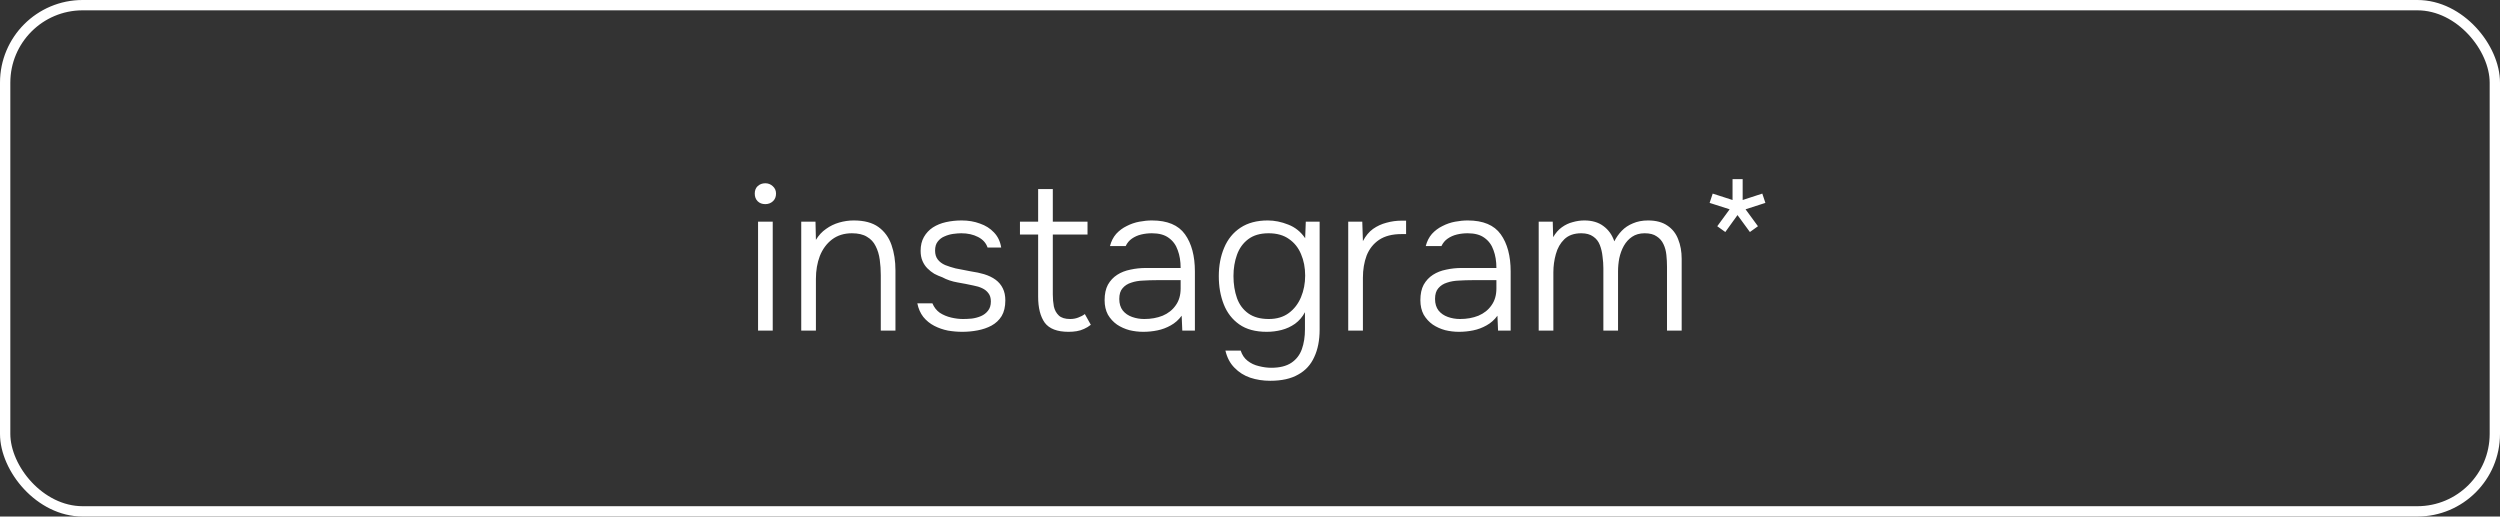
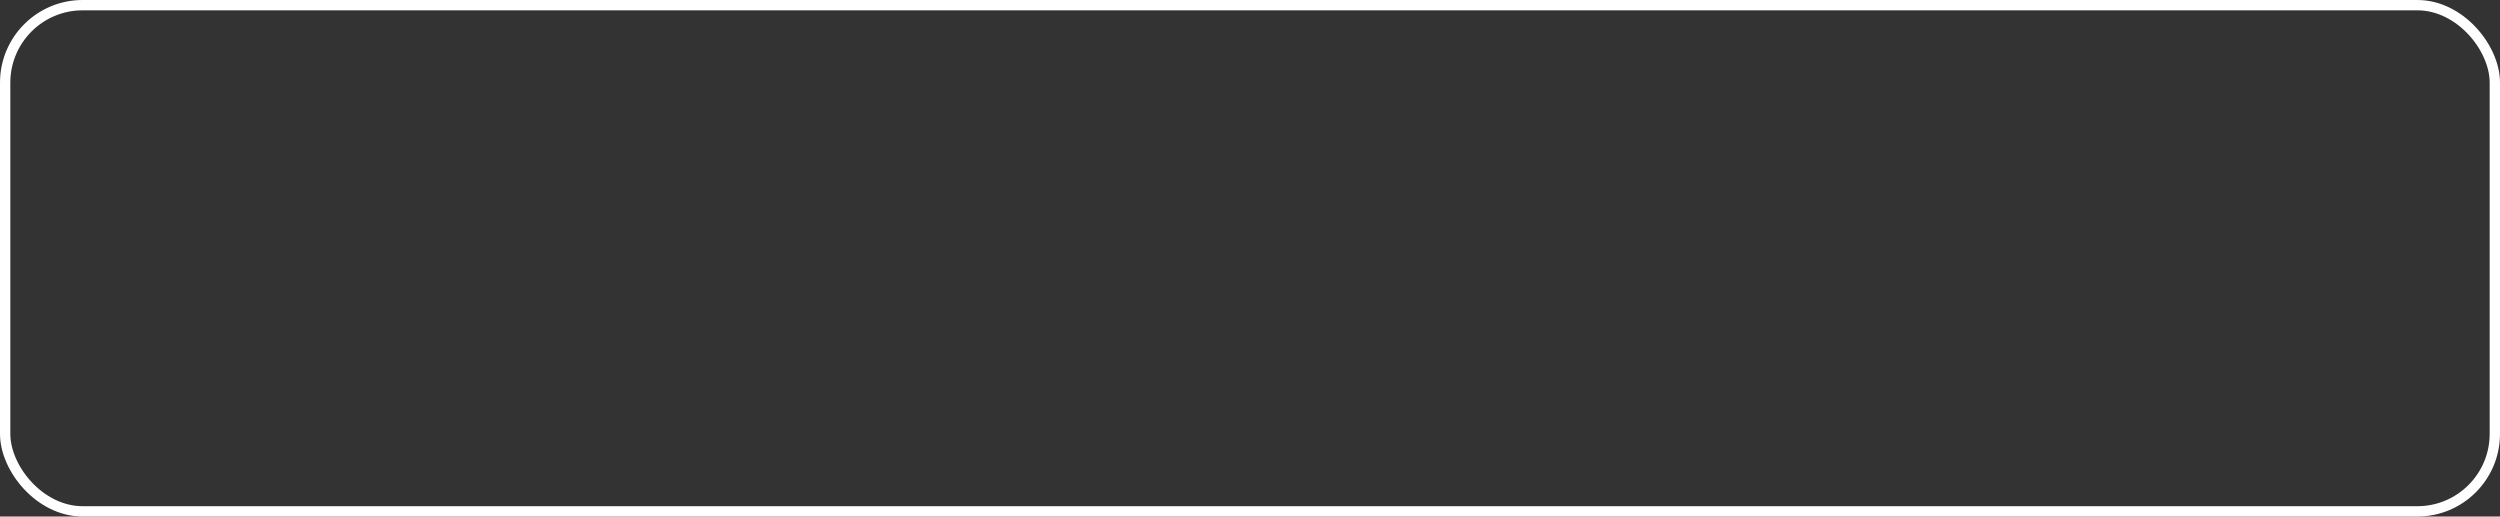
<svg xmlns="http://www.w3.org/2000/svg" width="121" height="25" viewBox="0 0 121 25" fill="none">
  <rect x="0" y="0" width="121" height="25" fill="#333333" stroke="none" />
-   <path d="M36.69 16V10.73H37.4V16H36.69ZM37.04 9.88C36.887 9.88 36.763 9.833 36.67 9.74C36.577 9.647 36.53 9.523 36.53 9.37C36.53 9.217 36.577 9.097 36.67 9.01C36.77 8.917 36.893 8.87 37.04 8.87C37.18 8.87 37.3 8.917 37.4 9.01C37.507 9.103 37.56 9.223 37.56 9.37C37.56 9.523 37.51 9.647 37.41 9.74C37.31 9.833 37.187 9.88 37.04 9.88ZM38.78 16V10.73H39.47L39.49 11.61C39.623 11.39 39.786 11.213 39.98 11.08C40.173 10.94 40.386 10.837 40.62 10.77C40.853 10.703 41.087 10.67 41.32 10.67C41.827 10.67 42.227 10.777 42.52 10.99C42.813 11.203 43.023 11.493 43.15 11.86C43.276 12.22 43.34 12.63 43.34 13.09V16H42.63V13.32C42.63 13.06 42.613 12.81 42.58 12.57C42.547 12.323 42.48 12.103 42.38 11.91C42.286 11.717 42.147 11.567 41.96 11.46C41.78 11.347 41.536 11.29 41.23 11.29C40.856 11.29 40.536 11.39 40.27 11.59C40.01 11.79 39.813 12.057 39.68 12.39C39.553 12.723 39.49 13.093 39.49 13.5V16H38.78ZM46.578 16.06C46.345 16.06 46.111 16.04 45.878 16C45.645 15.953 45.425 15.877 45.218 15.77C45.011 15.663 44.835 15.52 44.688 15.34C44.548 15.16 44.451 14.94 44.398 14.68H45.128C45.208 14.873 45.328 15.027 45.488 15.14C45.655 15.247 45.838 15.323 46.038 15.37C46.238 15.417 46.428 15.44 46.608 15.44C46.735 15.44 46.875 15.433 47.028 15.42C47.188 15.4 47.338 15.36 47.478 15.3C47.618 15.24 47.731 15.153 47.818 15.04C47.911 14.927 47.958 14.777 47.958 14.59C47.958 14.423 47.918 14.29 47.838 14.19C47.765 14.09 47.665 14.01 47.538 13.95C47.411 13.89 47.271 13.847 47.118 13.82C46.878 13.767 46.621 13.717 46.348 13.67C46.075 13.623 45.828 13.54 45.608 13.42C45.475 13.373 45.345 13.317 45.218 13.25C45.098 13.177 44.988 13.09 44.888 12.99C44.788 12.89 44.708 12.77 44.648 12.63C44.588 12.49 44.558 12.327 44.558 12.14C44.558 11.88 44.611 11.657 44.718 11.47C44.825 11.283 44.968 11.13 45.148 11.01C45.335 10.89 45.548 10.803 45.788 10.75C46.028 10.697 46.281 10.67 46.548 10.67C46.868 10.67 47.161 10.72 47.428 10.82C47.701 10.913 47.928 11.057 48.108 11.25C48.295 11.443 48.411 11.687 48.458 11.98H47.798C47.725 11.76 47.571 11.59 47.338 11.47C47.105 11.35 46.835 11.29 46.528 11.29C46.415 11.29 46.285 11.3 46.138 11.32C45.991 11.34 45.851 11.38 45.718 11.44C45.585 11.493 45.475 11.577 45.388 11.69C45.301 11.797 45.258 11.943 45.258 12.13C45.258 12.303 45.301 12.447 45.388 12.56C45.475 12.673 45.595 12.763 45.748 12.83C45.901 12.89 46.068 12.943 46.248 12.99C46.468 13.037 46.708 13.083 46.968 13.13C47.235 13.17 47.455 13.217 47.628 13.27C47.848 13.337 48.035 13.427 48.188 13.54C48.341 13.653 48.458 13.793 48.538 13.96C48.618 14.12 48.658 14.313 48.658 14.54C48.658 14.847 48.598 15.1 48.478 15.3C48.358 15.493 48.195 15.647 47.988 15.76C47.788 15.867 47.565 15.943 47.318 15.99C47.071 16.037 46.825 16.06 46.578 16.06ZM51.716 16.06C51.17 16.06 50.786 15.913 50.566 15.62C50.353 15.32 50.246 14.9 50.246 14.36V11.35H49.366V10.73H50.246V9.15H50.956V10.73H52.636V11.35H50.956V14.25C50.956 14.457 50.973 14.65 51.006 14.83C51.046 15.01 51.126 15.157 51.246 15.27C51.366 15.383 51.55 15.44 51.796 15.44C51.936 15.44 52.066 15.417 52.186 15.37C52.313 15.323 52.42 15.267 52.506 15.2L52.796 15.72C52.696 15.8 52.586 15.867 52.466 15.92C52.353 15.973 52.233 16.01 52.106 16.03C51.986 16.05 51.856 16.06 51.716 16.06ZM55.333 16.06C55.106 16.06 54.883 16.033 54.663 15.98C54.443 15.92 54.243 15.83 54.063 15.71C53.883 15.583 53.736 15.423 53.623 15.23C53.516 15.03 53.463 14.797 53.463 14.53C53.463 14.23 53.516 13.98 53.623 13.78C53.736 13.58 53.886 13.42 54.073 13.3C54.26 13.18 54.473 13.097 54.713 13.05C54.953 12.997 55.206 12.97 55.473 12.97H57.143C57.143 12.643 57.096 12.357 57.003 12.11C56.916 11.857 56.77 11.657 56.563 11.51C56.363 11.363 56.093 11.29 55.753 11.29C55.573 11.29 55.4 11.31 55.233 11.35C55.066 11.39 54.916 11.457 54.783 11.55C54.656 11.637 54.556 11.757 54.483 11.91H53.723C53.783 11.677 53.883 11.48 54.023 11.32C54.17 11.16 54.34 11.033 54.533 10.94C54.726 10.84 54.93 10.77 55.143 10.73C55.356 10.69 55.56 10.67 55.753 10.67C56.5 10.67 57.033 10.893 57.353 11.34C57.673 11.787 57.833 12.387 57.833 13.14V16H57.223L57.193 15.28C57.046 15.48 56.87 15.637 56.663 15.75C56.463 15.863 56.25 15.943 56.023 15.99C55.796 16.037 55.566 16.06 55.333 16.06ZM55.383 15.44C55.71 15.44 56.006 15.387 56.273 15.28C56.54 15.167 56.75 15 56.903 14.78C57.063 14.56 57.143 14.287 57.143 13.96V13.56H55.963C55.756 13.56 55.546 13.567 55.333 13.58C55.12 13.587 54.926 13.62 54.753 13.68C54.58 13.733 54.44 13.823 54.333 13.95C54.226 14.07 54.173 14.243 54.173 14.47C54.173 14.697 54.23 14.883 54.343 15.03C54.456 15.17 54.606 15.273 54.793 15.34C54.98 15.407 55.176 15.44 55.383 15.44ZM61.48 18.43C61.133 18.43 60.81 18.38 60.51 18.28C60.217 18.18 59.963 18.02 59.75 17.8C59.537 17.587 59.39 17.31 59.31 16.97H60.05C60.117 17.177 60.227 17.34 60.38 17.46C60.54 17.587 60.723 17.673 60.93 17.72C61.137 17.773 61.337 17.8 61.53 17.8C61.937 17.8 62.26 17.72 62.5 17.56C62.74 17.4 62.91 17.18 63.01 16.9C63.11 16.62 63.16 16.3 63.16 15.94V15.11C63.04 15.337 62.88 15.523 62.68 15.67C62.48 15.81 62.263 15.91 62.03 15.97C61.797 16.03 61.557 16.06 61.31 16.06C60.763 16.06 60.32 15.94 59.98 15.7C59.64 15.46 59.39 15.137 59.23 14.73C59.07 14.323 58.99 13.87 58.99 13.37C58.99 12.857 59.077 12.397 59.25 11.99C59.423 11.577 59.687 11.253 60.04 11.02C60.393 10.787 60.833 10.67 61.36 10.67C61.687 10.67 62.017 10.737 62.35 10.87C62.683 10.997 62.957 11.217 63.17 11.53L63.2 10.73H63.87V15.95C63.87 16.47 63.783 16.913 63.61 17.28C63.443 17.653 63.183 17.937 62.83 18.13C62.483 18.33 62.033 18.43 61.48 18.43ZM61.41 15.44C61.797 15.44 62.12 15.343 62.38 15.15C62.64 14.957 62.837 14.7 62.97 14.38C63.103 14.06 63.17 13.713 63.17 13.34C63.17 12.953 63.103 12.607 62.97 12.3C62.843 11.993 62.65 11.75 62.39 11.57C62.13 11.383 61.8 11.29 61.4 11.29C60.993 11.29 60.663 11.387 60.41 11.58C60.163 11.767 59.983 12.017 59.87 12.33C59.757 12.643 59.7 12.987 59.7 13.36C59.7 13.753 59.757 14.11 59.87 14.43C59.983 14.743 60.167 14.99 60.42 15.17C60.673 15.35 61.003 15.44 61.41 15.44ZM65.254 16V10.73H65.934L65.965 11.67C66.098 11.417 66.261 11.22 66.454 11.08C66.654 10.94 66.871 10.84 67.105 10.78C67.344 10.713 67.588 10.68 67.835 10.68C67.874 10.68 67.911 10.68 67.945 10.68C67.978 10.68 68.014 10.68 68.055 10.68V11.33H67.825C67.385 11.33 67.025 11.423 66.745 11.61C66.471 11.797 66.271 12.05 66.144 12.37C66.025 12.69 65.965 13.047 65.965 13.44V16H65.254ZM70.616 16.06C70.389 16.06 70.166 16.033 69.946 15.98C69.726 15.92 69.526 15.83 69.346 15.71C69.166 15.583 69.019 15.423 68.906 15.23C68.799 15.03 68.746 14.797 68.746 14.53C68.746 14.23 68.799 13.98 68.906 13.78C69.019 13.58 69.169 13.42 69.356 13.3C69.543 13.18 69.756 13.097 69.996 13.05C70.236 12.997 70.489 12.97 70.756 12.97H72.426C72.426 12.643 72.379 12.357 72.286 12.11C72.199 11.857 72.053 11.657 71.846 11.51C71.646 11.363 71.376 11.29 71.036 11.29C70.856 11.29 70.683 11.31 70.516 11.35C70.349 11.39 70.199 11.457 70.066 11.55C69.939 11.637 69.839 11.757 69.766 11.91H69.006C69.066 11.677 69.166 11.48 69.306 11.32C69.453 11.16 69.623 11.033 69.816 10.94C70.009 10.84 70.213 10.77 70.426 10.73C70.639 10.69 70.843 10.67 71.036 10.67C71.783 10.67 72.316 10.893 72.636 11.34C72.956 11.787 73.116 12.387 73.116 13.14V16H72.506L72.476 15.28C72.329 15.48 72.153 15.637 71.946 15.75C71.746 15.863 71.533 15.943 71.306 15.99C71.079 16.037 70.849 16.06 70.616 16.06ZM70.666 15.44C70.993 15.44 71.289 15.387 71.556 15.28C71.823 15.167 72.033 15 72.186 14.78C72.346 14.56 72.426 14.287 72.426 13.96V13.56H71.246C71.039 13.56 70.829 13.567 70.616 13.58C70.403 13.587 70.209 13.62 70.036 13.68C69.863 13.733 69.723 13.823 69.616 13.95C69.509 14.07 69.456 14.243 69.456 14.47C69.456 14.697 69.513 14.883 69.626 15.03C69.739 15.17 69.889 15.273 70.076 15.34C70.263 15.407 70.459 15.44 70.666 15.44ZM74.473 16V10.73H75.153L75.173 11.48C75.293 11.273 75.433 11.113 75.593 11C75.76 10.88 75.936 10.797 76.123 10.75C76.31 10.697 76.496 10.67 76.683 10.67C77.056 10.67 77.363 10.76 77.603 10.94C77.85 11.12 78.026 11.367 78.133 11.68C78.227 11.493 78.347 11.323 78.493 11.17C78.64 11.017 78.82 10.897 79.033 10.81C79.246 10.717 79.49 10.67 79.763 10.67C80.15 10.67 80.463 10.753 80.703 10.92C80.943 11.08 81.117 11.3 81.223 11.58C81.337 11.86 81.393 12.177 81.393 12.53V16H80.683V12.91C80.683 12.717 80.673 12.527 80.653 12.34C80.633 12.147 80.587 11.973 80.513 11.82C80.44 11.66 80.33 11.533 80.183 11.44C80.043 11.34 79.85 11.29 79.603 11.29C79.363 11.29 79.16 11.347 78.993 11.46C78.833 11.567 78.7 11.713 78.593 11.9C78.493 12.08 78.42 12.28 78.373 12.5C78.333 12.713 78.313 12.923 78.313 13.13V16H77.603V12.98C77.603 12.8 77.59 12.613 77.563 12.42C77.543 12.22 77.5 12.033 77.433 11.86C77.367 11.687 77.26 11.55 77.113 11.45C76.966 11.343 76.773 11.29 76.533 11.29C76.186 11.29 75.913 11.387 75.713 11.58C75.52 11.767 75.383 12.007 75.303 12.3C75.223 12.587 75.183 12.88 75.183 13.18V16H74.473ZM83.505 11.23L83.115 10.95L83.715 10.13L82.745 9.82L82.895 9.37L83.855 9.68V8.67H84.345V9.68L85.295 9.37L85.445 9.82L84.485 10.13L85.085 10.95L84.695 11.23L84.095 10.41L83.505 11.23Z" fill="white" />
  <rect x="0.25" y="0.25" width="120.5" height="24.5" rx="3.75" stroke="white" stroke-width="0.5" />
</svg>